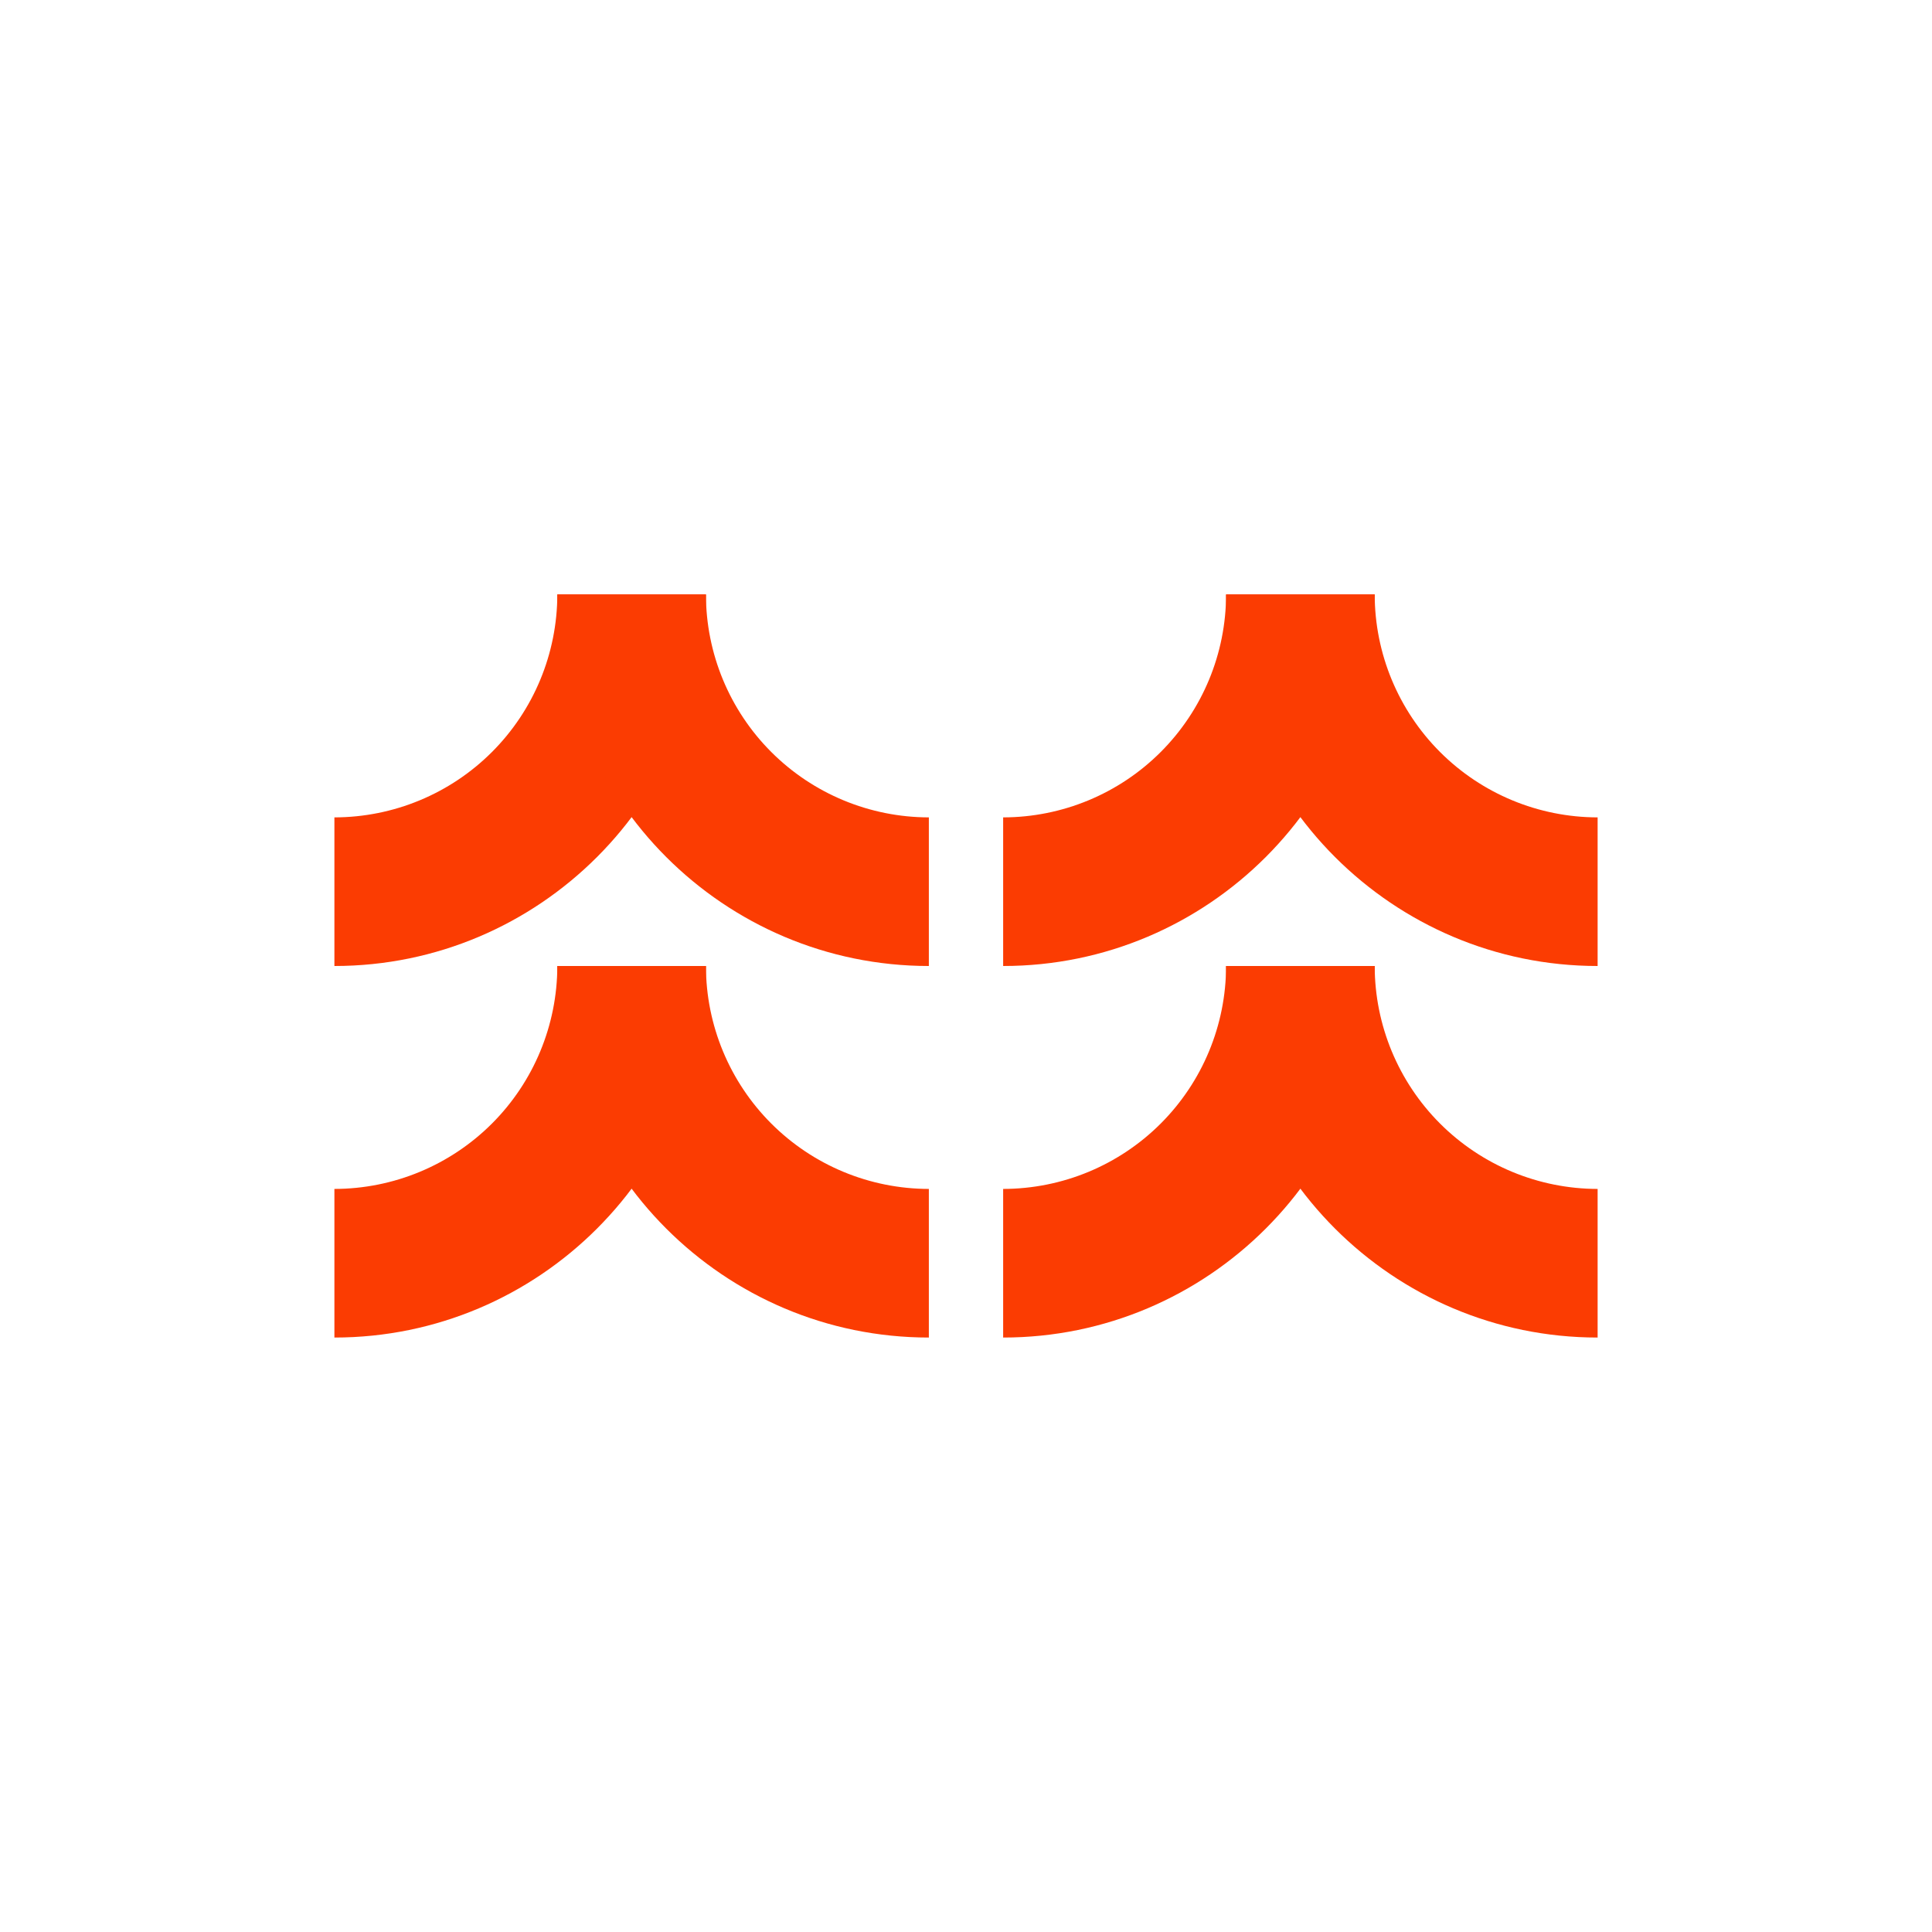
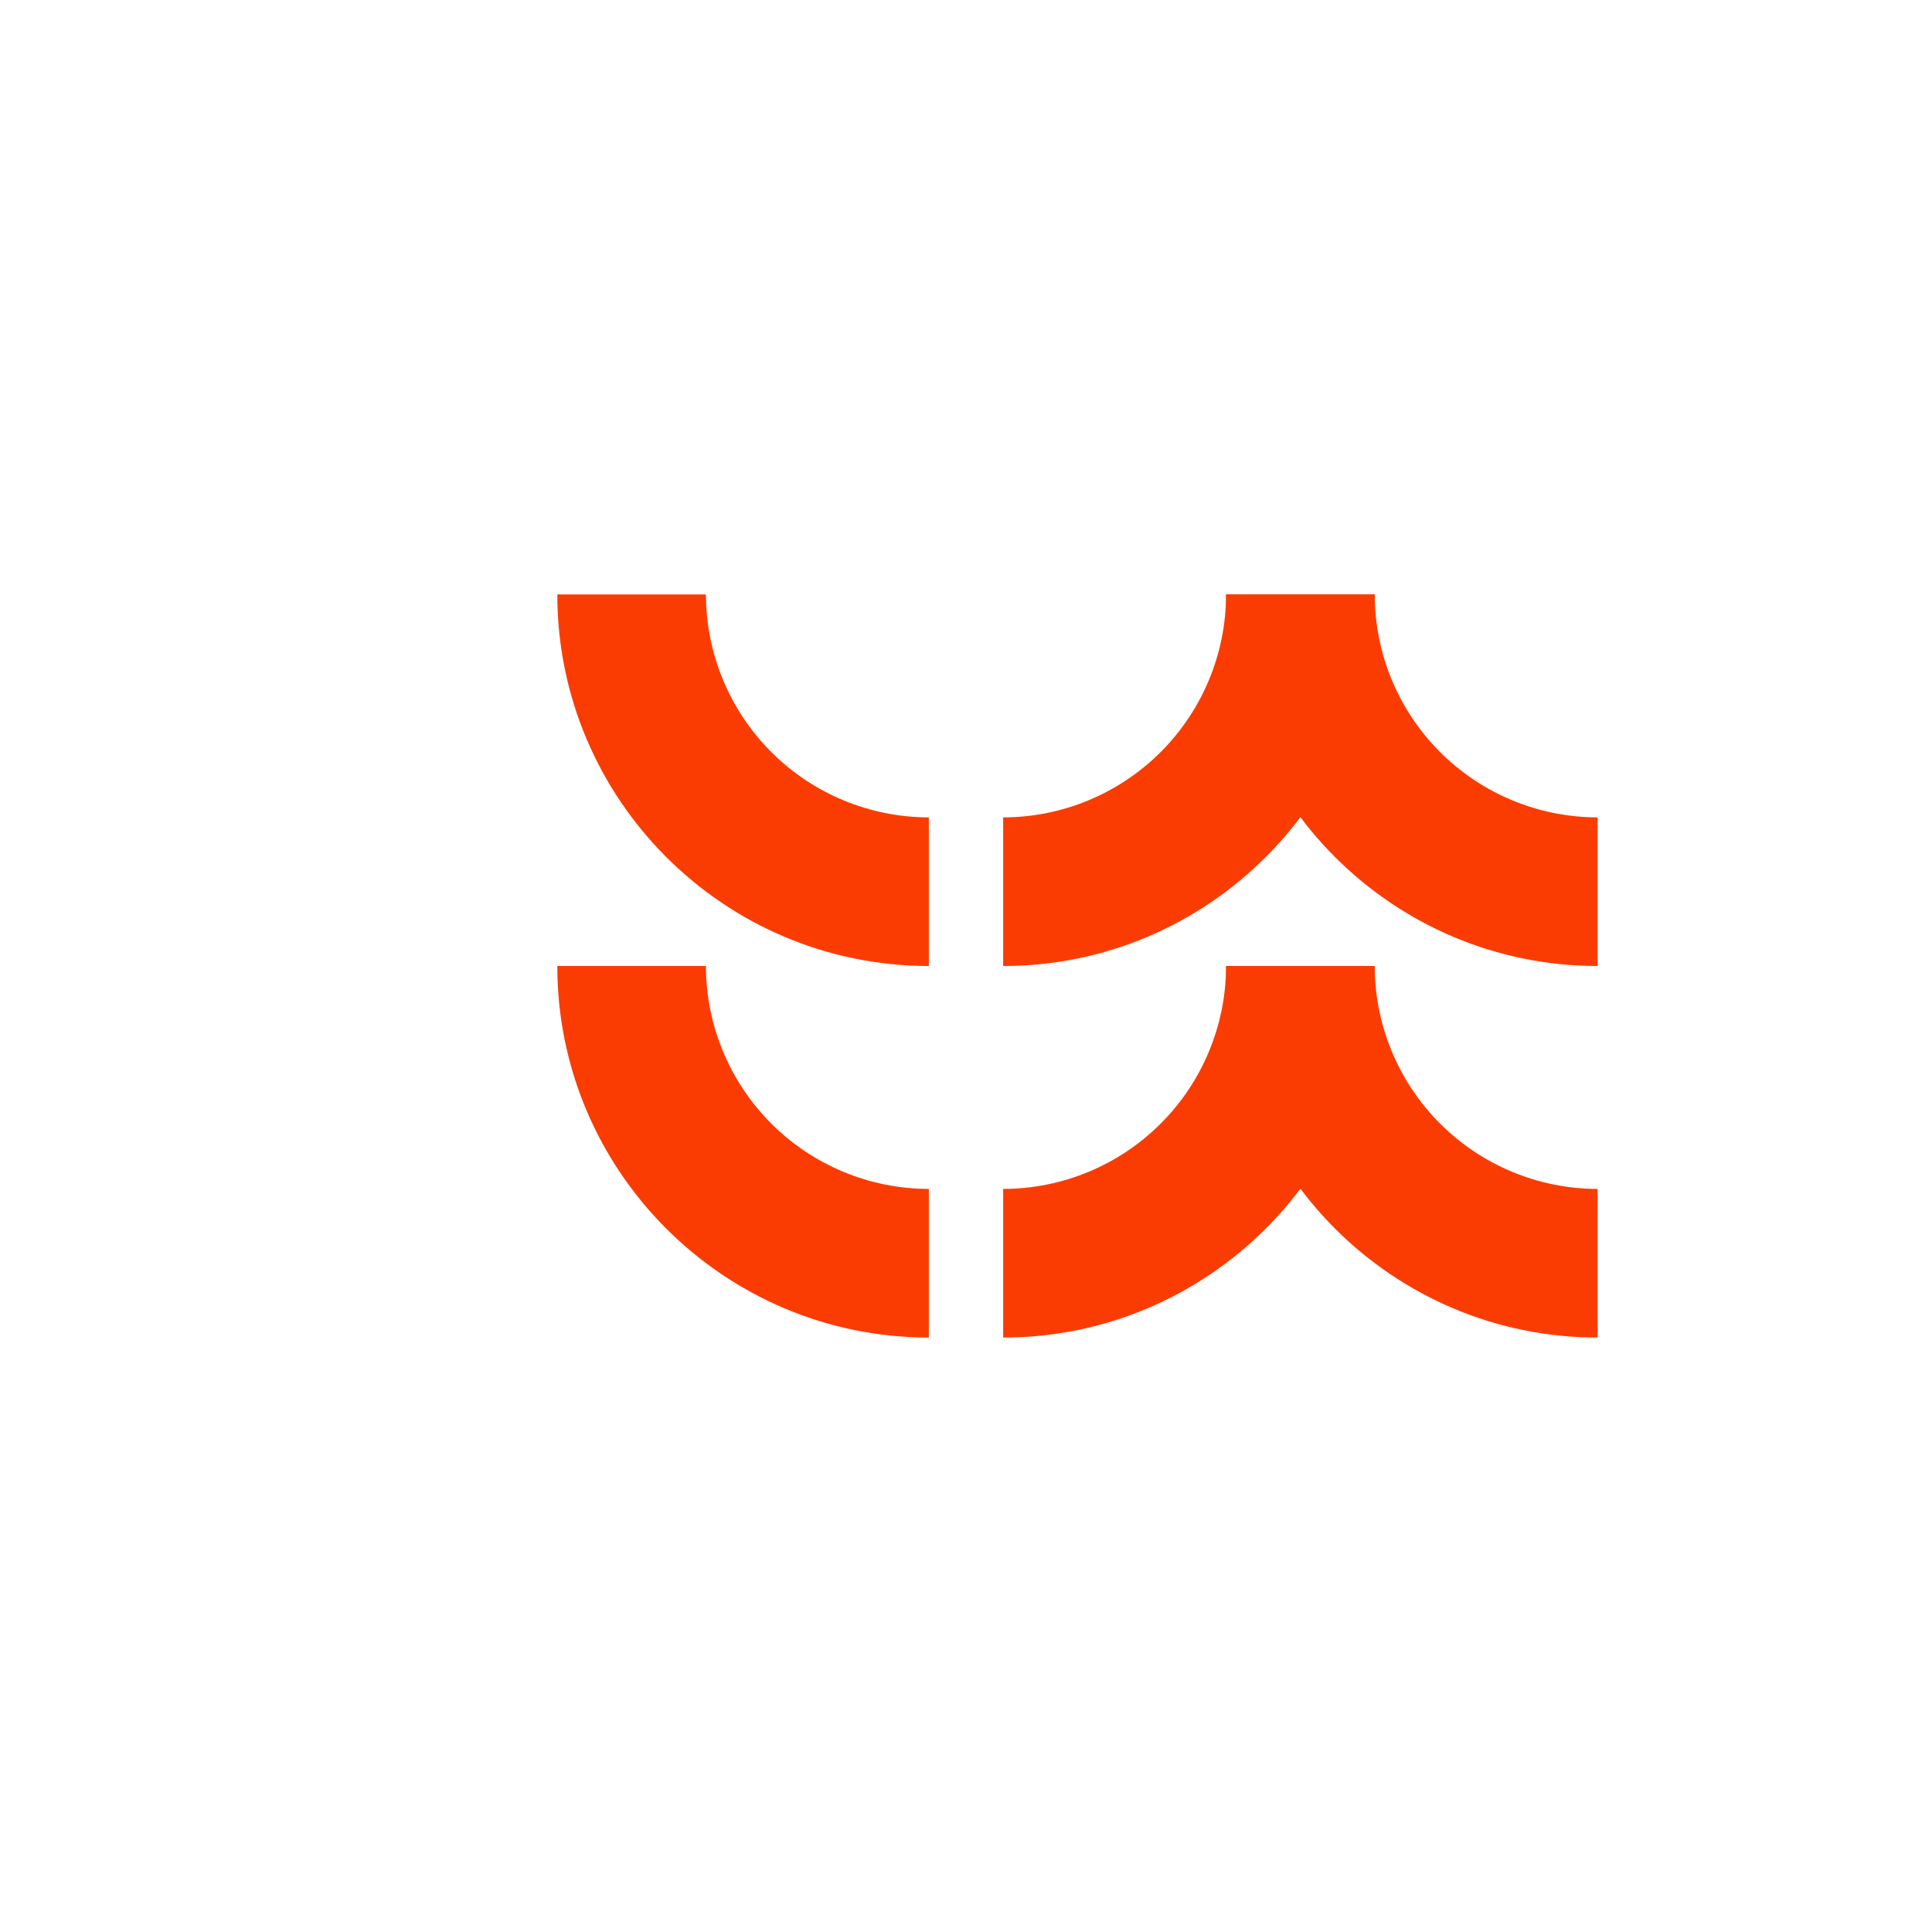
<svg xmlns="http://www.w3.org/2000/svg" width="600" height="600" viewBox="0 0 600 600" fill="none">
-   <path d="M103.852 415.387V369.233C122.206 369.212 139.803 361.911 152.781 348.933C165.76 335.954 173.061 318.357 173.082 300.003H219.236C219.236 363.626 167.474 415.387 103.852 415.387Z" fill="#FB3C02" />
  <path d="M288.463 415.387C224.835 415.387 173.079 363.626 173.079 300.003H219.233C219.253 318.358 226.553 335.955 239.532 348.934C252.511 361.913 270.108 369.214 288.463 369.233V415.387Z" fill="#FB3C02" />
  <path d="M311.539 415.387V369.233C329.894 369.212 347.491 361.911 360.47 348.933C373.449 335.954 380.75 318.357 380.772 300.003H426.927C426.927 363.626 375.164 415.387 311.539 415.387Z" fill="#FB3C02" />
  <path d="M496.156 415.387C432.527 415.387 380.771 363.626 380.771 300.003H426.925C426.945 318.358 434.245 335.955 447.224 348.934C460.203 361.913 477.801 369.214 496.156 369.233V415.387Z" fill="#FB3C02" />
-   <path d="M103.852 300V253.846C122.206 253.824 139.803 246.524 152.781 233.545C165.76 220.566 173.061 202.97 173.082 184.615H219.236C219.236 248.238 167.474 300 103.852 300Z" fill="#FB3C02" />
  <path d="M288.463 300C224.835 300 173.079 248.238 173.079 184.615H219.233C219.253 202.97 226.553 220.568 239.532 233.547C252.511 246.526 270.108 253.826 288.463 253.846V300Z" fill="#FB3C02" />
  <path d="M311.539 300V253.846C329.894 253.824 347.491 246.524 360.47 233.545C373.449 220.566 380.75 202.97 380.772 184.615H426.927C426.927 248.238 375.164 300 311.539 300Z" fill="#FB3C02" />
  <path d="M496.156 300C432.527 300 380.771 248.238 380.771 184.615H426.925C426.945 202.97 434.245 220.568 447.224 233.547C460.203 246.526 477.801 253.826 496.156 253.846V300Z" fill="#FB3C02" />
</svg>